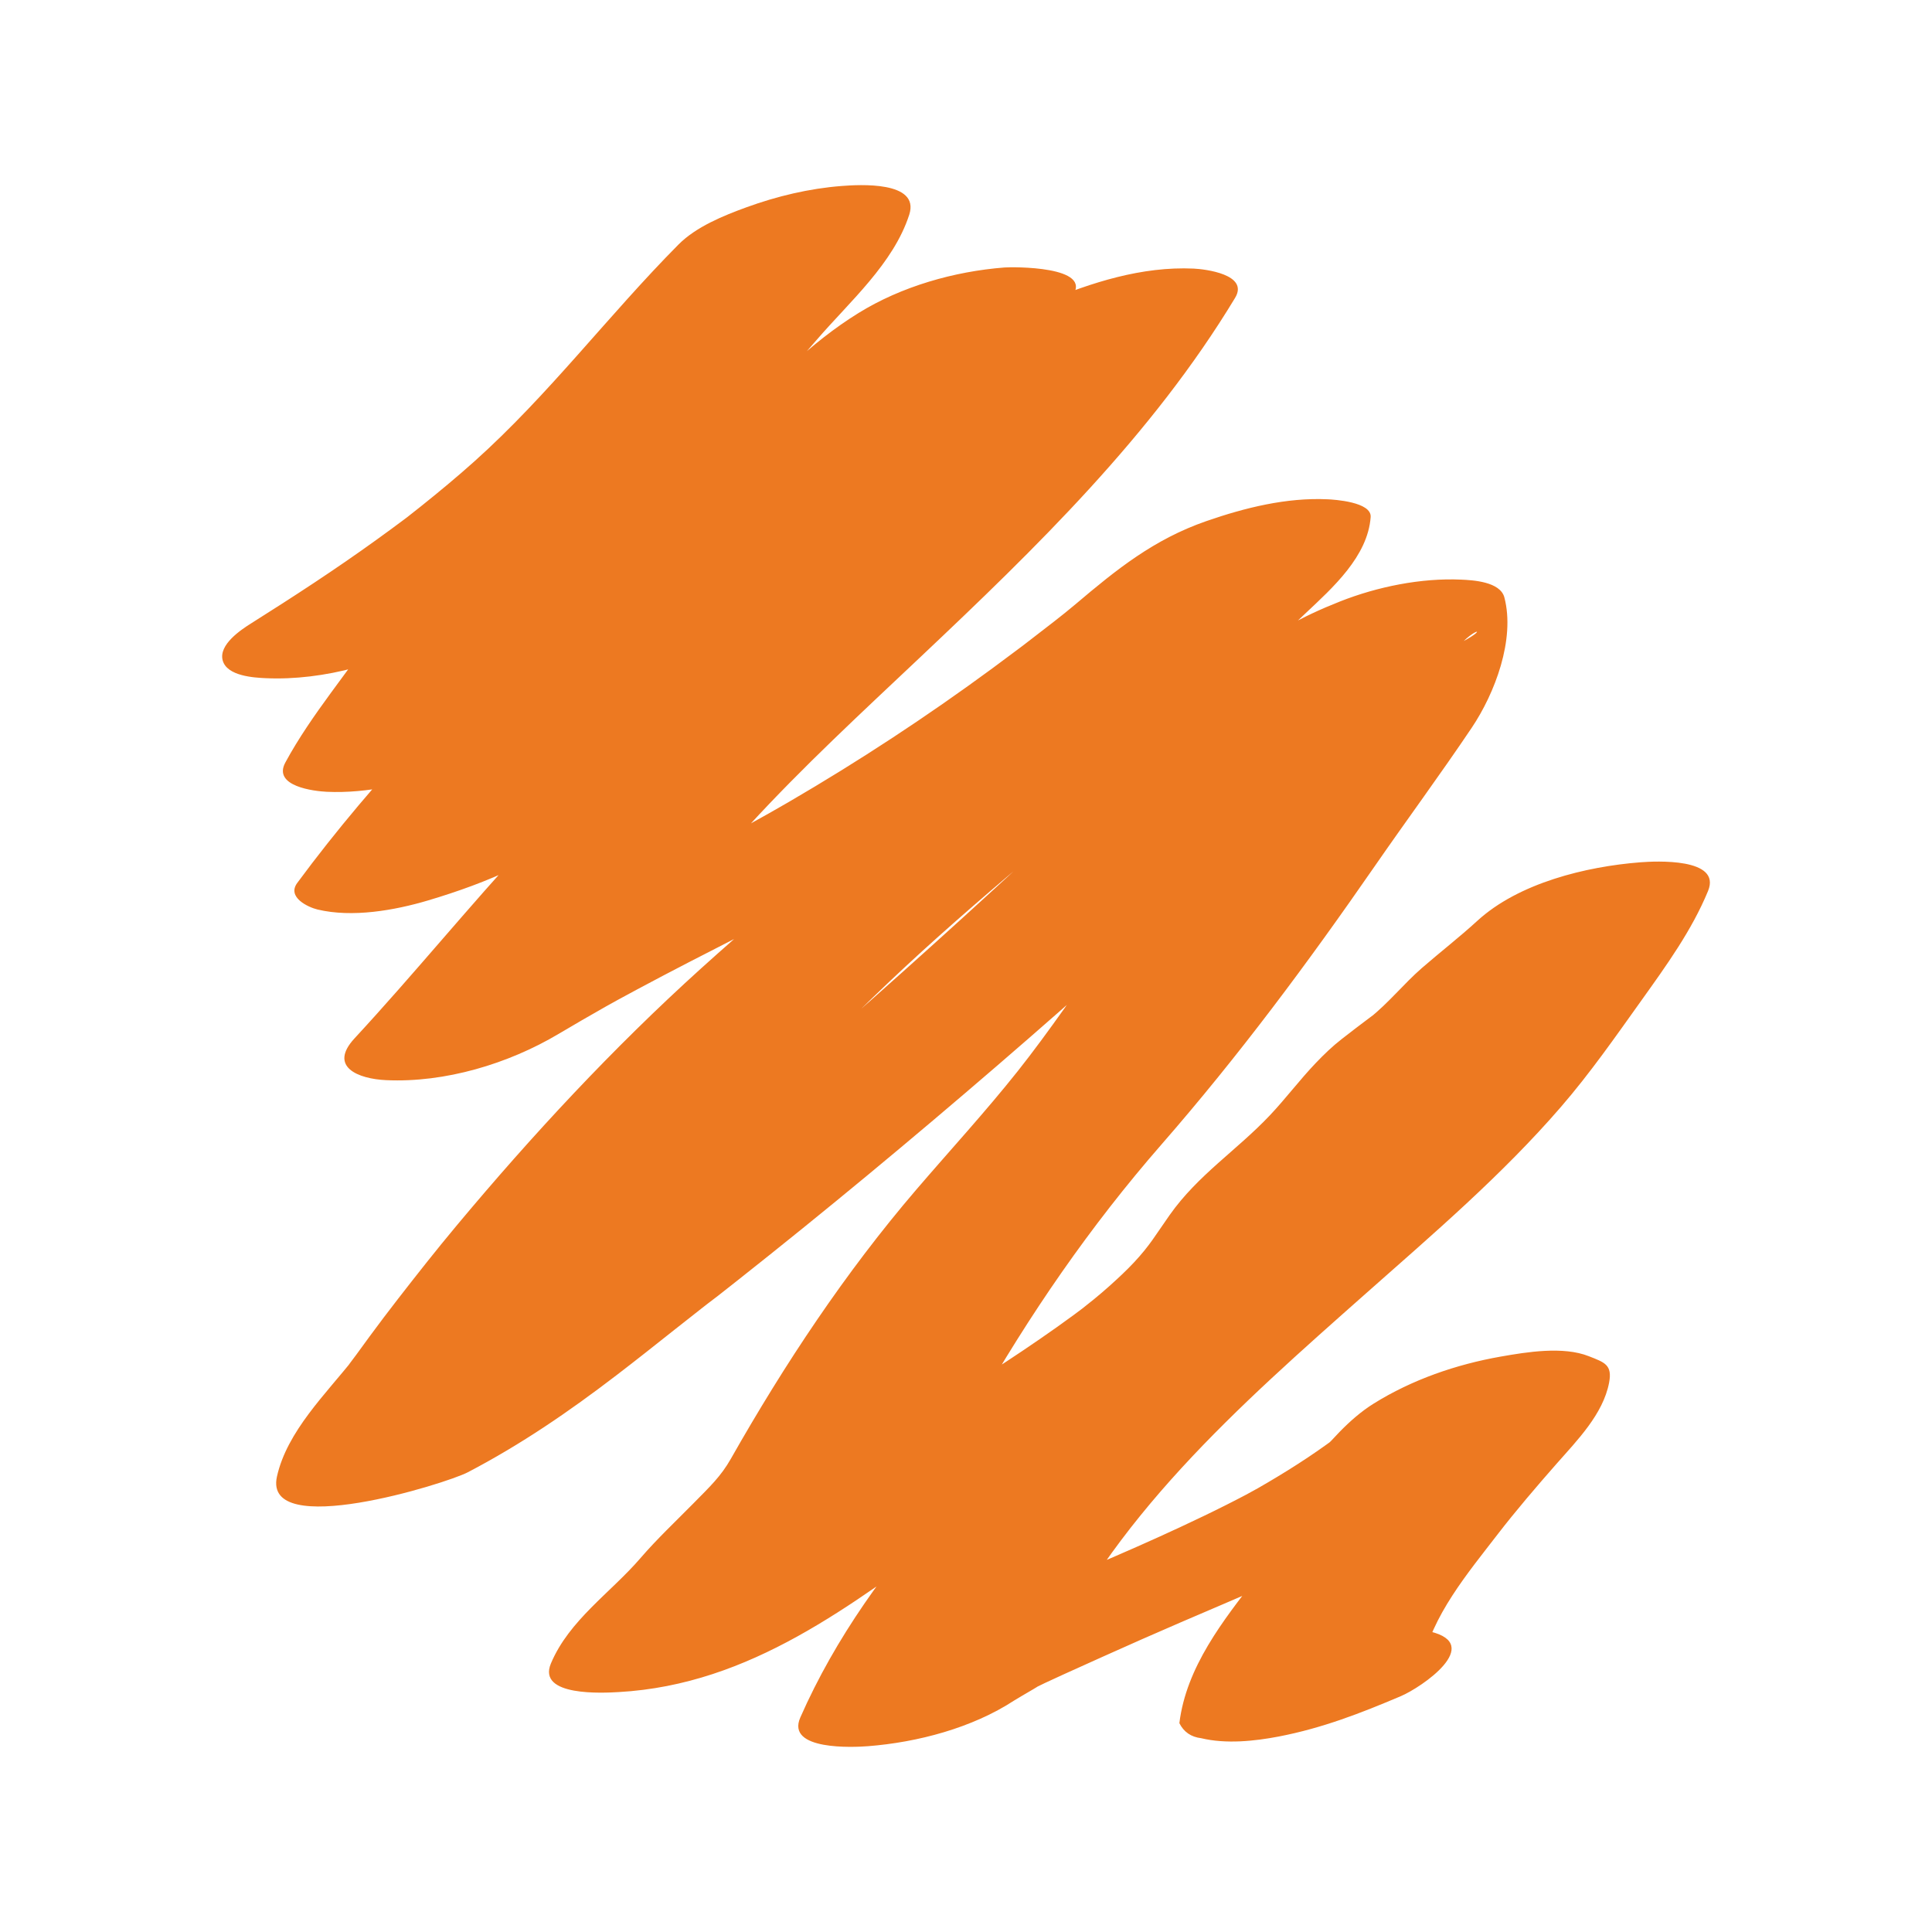
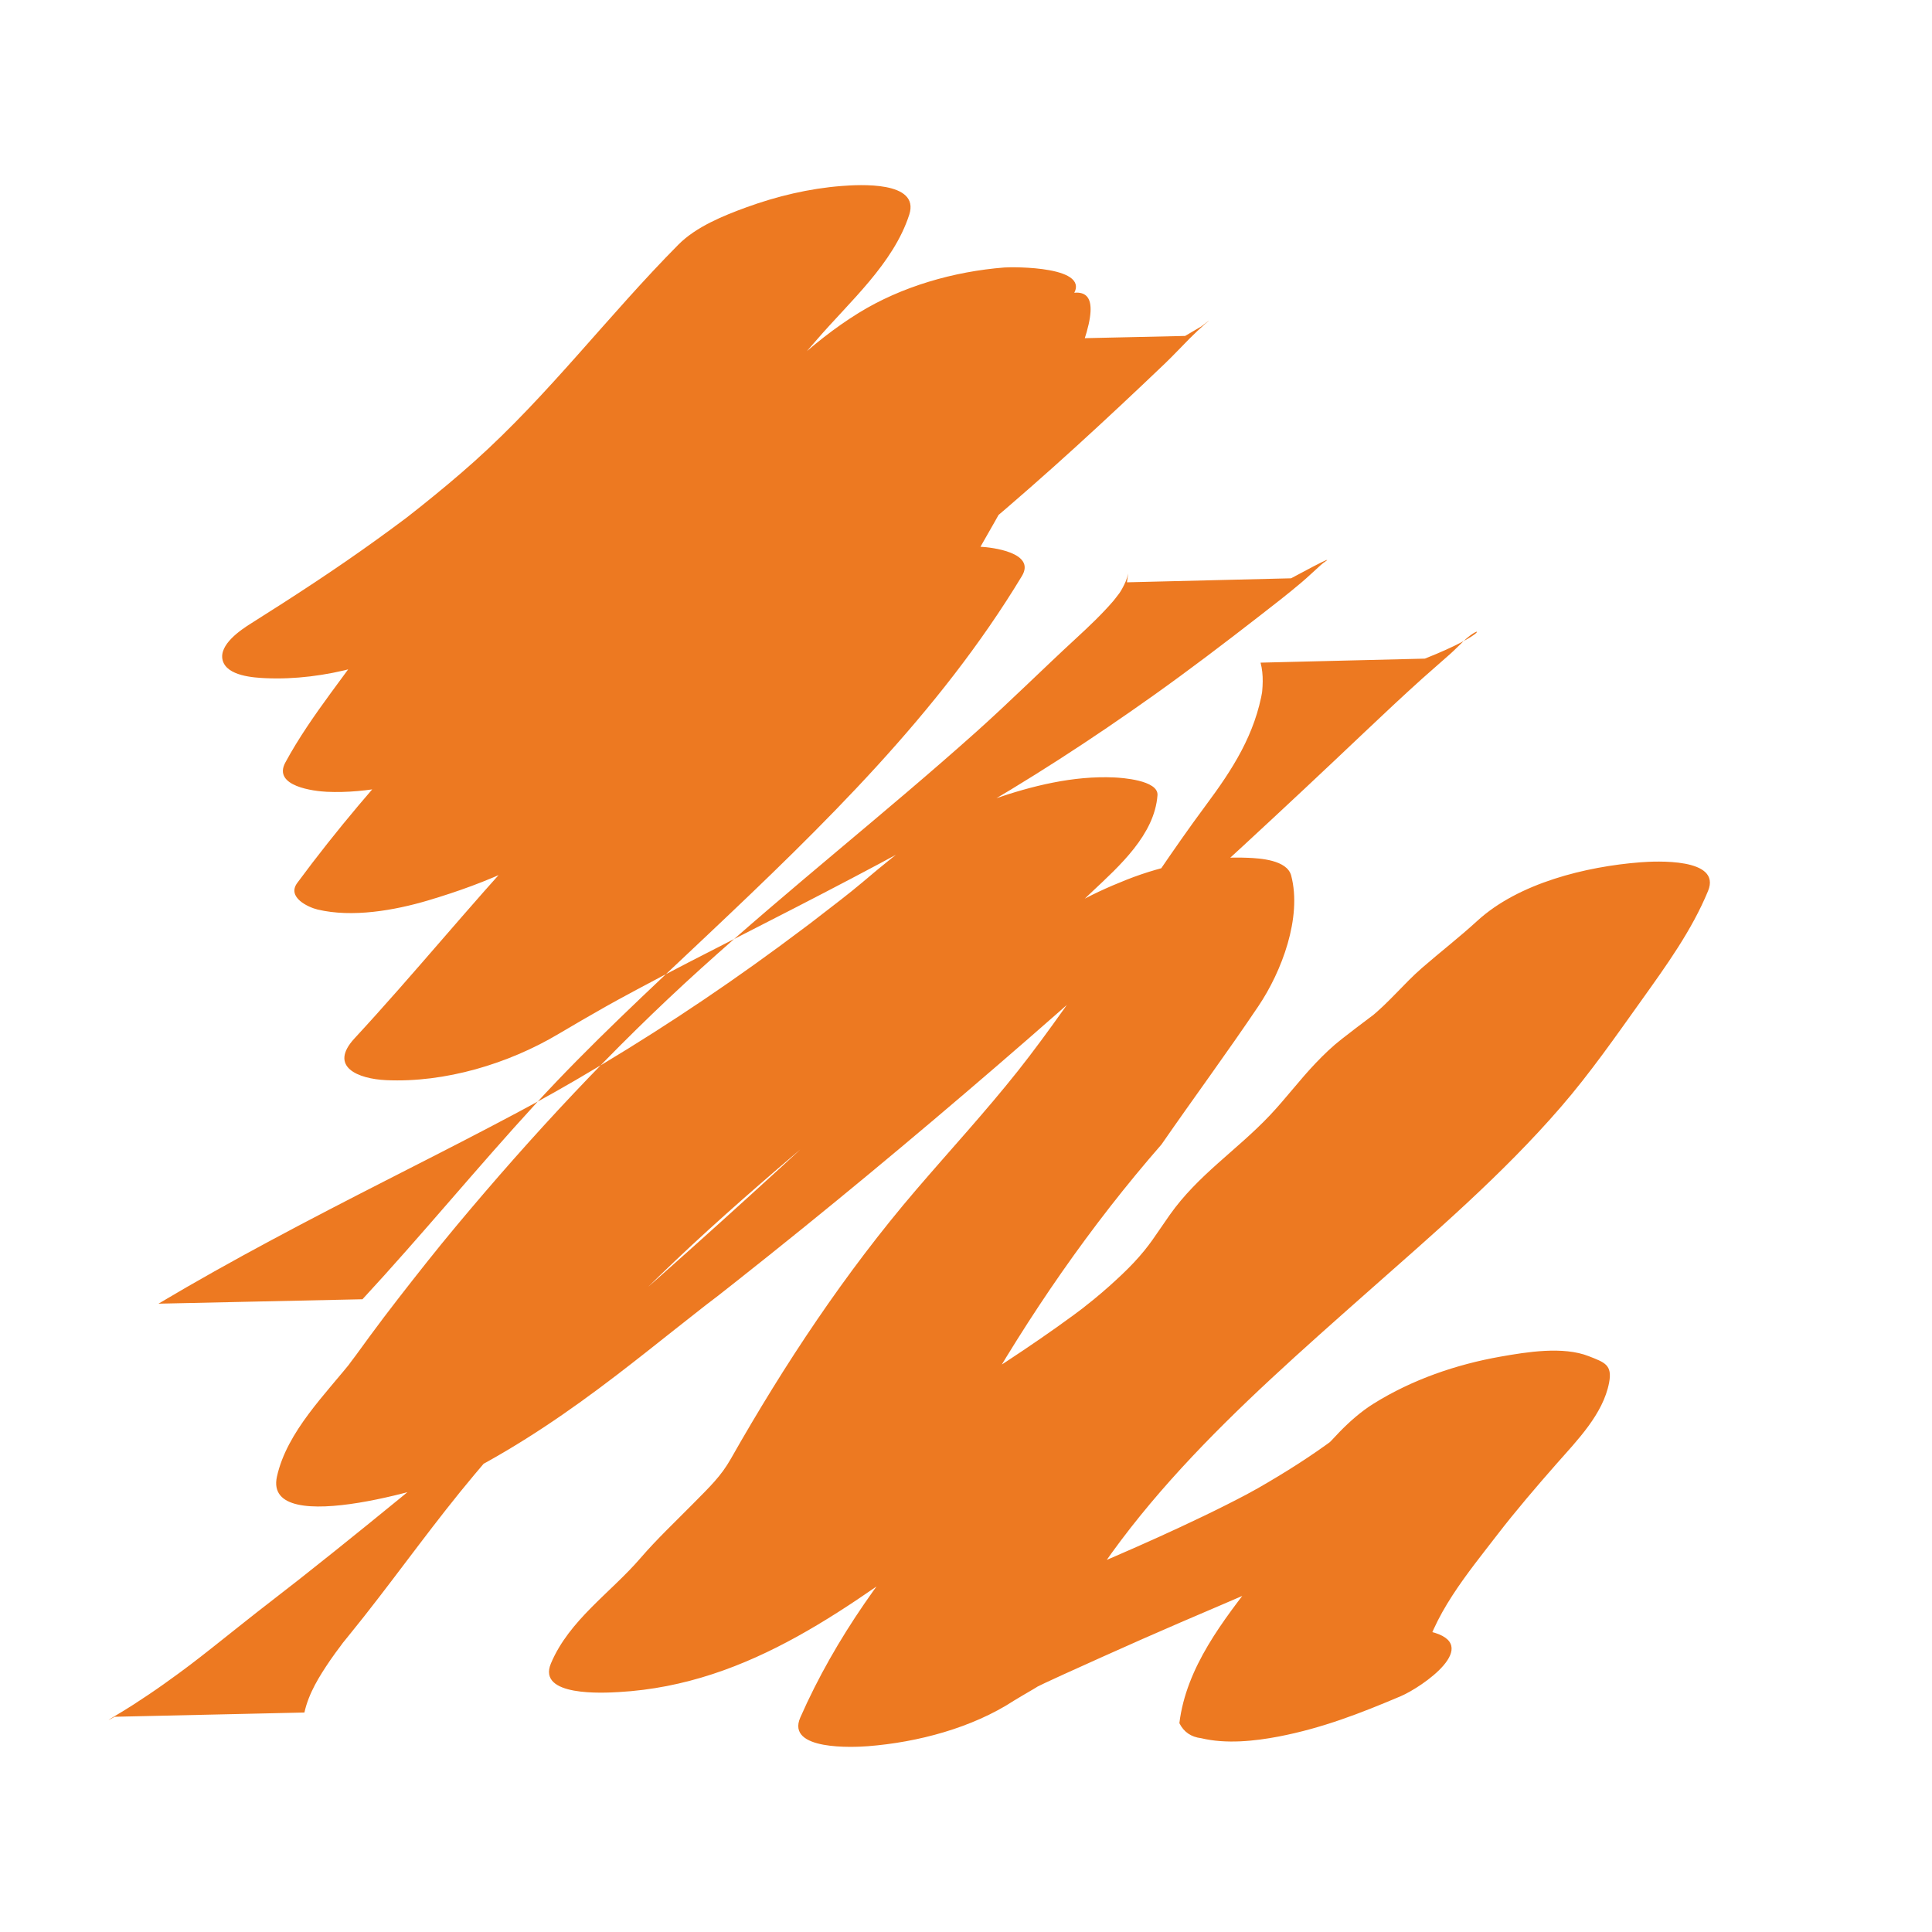
<svg xmlns="http://www.w3.org/2000/svg" version="1.1" x="0px" y="0px" width="100px" height="100px" viewBox="-11.498 -9.581 100 100" overflow="visible" enable-background="new -11.498 -9.581 100 100" xml:space="preserve">
  <defs>
</defs>
-   <path fill="#ED7921" d="M11.178,23.129c4.451-2.802,8.787-5.803,12.771-9.246c4.101-3.544,7.308-7.872,11.109-11.704  c-3.982,0.516-7.964,1.031-11.945,1.546c-0.735,2.272-2.425,3.613-4.035,5.484c-1.905,2.213-3.916,4.333-5.782,6.579  c-1.852,2.229-3.555,4.544-5.143,6.968c-1.575,2.404-3.512,4.6-4.882,7.131c-0.67,1.238,1.505,1.485,2.145,1.515  c2.125,0.097,4.287-0.429,6.276-1.129c1.997-0.703,4.012-1.617,5.705-2.907c-0.669,0.51,2.032-1.426,0.883-0.683  c0.343-0.222,0.684-0.446,1.025-0.67c0.685-0.45,1.364-0.905,2.043-1.364c2.919-1.972,5.757-4.054,8.55-6.2  c2.443-1.876,4.903-3.792,7.047-6.009c0.966-1,1.897-2.031,2.874-3.021c0.489-0.495,0.996-0.971,1.518-1.432  c0.255-0.226,0.521-0.438,0.787-0.651c-0.854,0.682,0.303-0.16,0.484-0.273c-3.689,0.292-7.378,0.584-11.067,0.876  c-0.507,0.697-1.857,1.897-2.765,2.783c-1.176,1.147-2.377,2.267-3.583,3.382c-2.514,2.323-5.065,4.606-7.542,6.97  c-4.938,4.711-9.702,9.543-13.764,15.047c-0.548,0.743,0.57,1.259,1.049,1.374c1.798,0.43,3.981,0.047,5.714-0.467  c3.129-0.93,5.938-2.151,8.504-4.18c0.185-0.151,0.365-0.31,0.539-0.474c-0.385,0.267-0.363,0.257,0.068-0.03  c0.453-0.295,0.905-0.595,1.356-0.894c0.902-0.599,1.797-1.208,2.689-1.821c3.648-2.508,7.2-5.156,10.684-7.888  c3.342-2.621,6.585-5.361,9.724-8.221c1.55-1.412,3.078-2.845,4.594-4.294c0.44-0.422,0.854-0.87,1.285-1.302  c0.25-0.251,0.511-0.493,0.774-0.729c0.357-0.299,0.254-0.226-0.312,0.22c0.459-0.295,0.223-0.165-0.711,0.392  c-3.292,0.074-6.583,0.147-9.875,0.221c-4.018,6.655-9.769,12.097-15.551,17.558c-2.922,2.76-5.867,5.504-8.597,8.458  c-3.061,3.31-5.907,6.811-8.969,10.121c-1.364,1.475,0.191,2.098,1.637,2.163c3.044,0.14,6.323-0.845,8.922-2.392  c0.808-0.479,1.622-0.951,2.44-1.414c0.199-0.111,1.399-0.775,0.215-0.126c0.47-0.258,0.943-0.512,1.416-0.765  c1.771-0.95,3.56-1.865,5.35-2.778c3.856-1.969,7.706-3.945,11.472-6.084c3.409-1.937,6.704-4.079,9.897-6.351  c1.858-1.322,3.674-2.704,5.475-4.103c0.729-0.567,1.465-1.133,2.169-1.73c0.349-0.294,0.677-0.612,1.017-0.916  c0.375-0.311,0.354-0.306-0.062,0.016c0.834-0.534,0.344-0.312-1.472,0.667c-2.835,0.069-5.669,0.139-8.504,0.208  c-0.004,0.045-0.007,0.091-0.011,0.136c0.027-0.198,0.056-0.396,0.083-0.593c-0.06,0.288-0.175,0.536-0.315,0.792  c-0.104,0.188-0.231,0.362-0.356,0.536c0.487-0.682,0.01-0.029-0.096,0.093c-0.593,0.687-1.255,1.314-1.921,1.928  c-1.751,1.613-3.437,3.293-5.212,4.88c-4.664,4.167-9.585,8.035-14.225,12.229c-4.533,4.098-8.729,8.614-12.643,13.304  c-1.034,1.237-2.032,2.505-3.021,3.778c-0.495,0.636-0.979,1.279-1.458,1.928c-0.241,0.324-0.478,0.65-0.714,0.979  c-0.03,0.041-0.742,0.979-0.12,0.188c-1.434,1.819-3.461,3.77-3.979,6.11c-0.732,3.31,8.743,0.371,9.875-0.222  c2.756-1.438,5.247-3.147,7.711-5.034c1.008-0.771,2.002-1.561,2.997-2.35c0.474-0.376,0.948-0.75,1.424-1.121  c0.093-0.072,0.185-0.145,0.278-0.216c-0.624,0.475-0.441,0.336,0.547-0.418c0.328-0.259,0.656-0.517,0.984-0.775  c4.579-3.616,9.067-7.346,13.486-11.154c4.311-3.715,8.545-7.516,12.727-11.374c2.111-1.948,4.207-3.914,6.291-5.892  c0.978-0.927,1.959-1.847,2.959-2.748c0.477-0.429,0.966-0.842,1.441-1.269c0.235-0.21,0.456-0.437,0.684-0.656  c1.012-0.974,1.389-0.443-1.988,0.891c-2.835,0.069-5.669,0.139-8.504,0.208c0.169,0.646,0.117,1.292,0.031,1.948  c0.027-0.198,0.056-0.396,0.082-0.593c-0.39,2.356-1.553,4.157-2.959,6.046c-1.705,2.295-3.265,4.706-4.899,7.052  c-1.547,2.219-3.238,4.691-4.815,6.68c-1.68,2.116-3.512,4.105-5.269,6.155c-3.663,4.275-6.812,9.025-9.587,13.918  c-0.517,0.912-1.081,1.439-1.957,2.328c-0.918,0.932-1.87,1.825-2.724,2.817c-1.541,1.79-3.688,3.206-4.633,5.448  c-0.733,1.737,2.753,1.526,3.506,1.484c6.847-0.385,12.034-4.518,17.336-8.32c4.998-3.586,10.252-6.774,15.273-10.32  c2.312-1.633,4.604-3.355,6.42-5.545c0.79-0.95,1.758-2.531,2.288-3.123c0.829-0.927,1.849-1.68,2.791-2.482  c1.009-0.857,1.847-1.858,2.699-2.866c0.389-0.458,0.794-0.897,1.221-1.322c0.261-0.258,0.546-0.487,0.83-0.72  c-0.76,0.617,0.194-0.14,0.295-0.216c1.323-0.988,2.384-2.09,3.577-3.211c1.007-0.946,2.129-1.76,3.146-2.693  c-3.981,0.515-7.963,1.031-11.944,1.546c-0.8,1.939-2.026,3.667-3.235,5.369c-1.31,1.842-2.429,3.456-3.865,5.09  c-3.072,3.492-6.67,6.481-10.14,9.562c-6.645,5.9-13.642,12.284-17.29,20.566c-0.758,1.722,2.776,1.543,3.506,1.486  c2.565-0.201,5.386-0.943,7.561-2.363c0.299-0.193,2.08-1.198,0.668-0.443c0.611-0.327,1.243-0.615,1.874-0.902  c1.361-0.619,2.728-1.23,4.096-1.837c2.625-1.161,5.281-2.252,7.9-3.425c2.93-1.311,5.789-2.766,8.55-4.4  c1.169-0.693,2.296-1.451,3.389-2.26c0.581-0.43,1.15-0.839,1.644-1.363c0.16-0.172,0.322-0.338,0.49-0.502  c0.061-0.057,0.121-0.111,0.18-0.168c-0.76,0.615-1.617,1.069-2.571,1.361c-1.64,0.367-3.276,0.734-4.916,1.102  c-0.638-0.016-1.272-0.029-1.91-0.045c-0.35-0.457-0.7-0.916-1.05-1.373c-0.125,0.65-0.4,1.188-0.762,1.739  c-0.565,0.866,0.344-0.388-0.285,0.384c-0.295,0.36-0.602,0.709-0.908,1.06c-1.33,1.51-2.585,3.081-3.818,4.67  c-1.75,2.253-3.662,4.667-4.018,7.573c0.229,0.457,0.606,0.717,1.132,0.779c1.276,0.307,2.75,0.155,4.019-0.089  c2.254-0.436,4.213-1.198,6.304-2.084c1.095-0.464,4.315-2.681,1.528-3.348c-2.885-0.69-6.211,0.487-8.824,1.595  c-0.395,0.167-1.471,0.557,0.273-0.089c1.118-0.3,2.236-0.599,3.354-0.897c-0.106,0.021-0.212,0.041-0.317,0.062  c1.717,0.229,3.434,0.46,5.148,0.69c0.011-0.082,0.021-0.166,0.029-0.248c-0.026,0.197-0.055,0.396-0.082,0.594  c0.481-2.508,2.385-4.758,3.904-6.733c0.918-1.192,2.023-2.485,3.068-3.673c1.059-1.202,2.395-2.555,2.706-4.18  c0.179-0.932-0.234-1.051-1.05-1.373c-1.33-0.526-3.211-0.217-4.563,0.021c-2.303,0.406-4.584,1.192-6.575,2.434  c-0.648,0.404-1.238,0.925-1.771,1.473c-0.142,0.146-0.279,0.299-0.421,0.446c-0.262,0.247-0.135,0.161,0.381-0.259  c-0.197,0.146-0.396,0.291-0.596,0.436c-1.305,0.941-2.684,1.779-4.084,2.568c1.24-0.699,0.11-0.066-0.125,0.058  c-0.332,0.177-0.666,0.345-1,0.515c-0.785,0.397-1.578,0.774-2.374,1.146c-2.945,1.376-5.959,2.602-8.938,3.902  c-3.181,1.392-6.443,2.742-9.361,4.644c3.689-0.292,7.378-0.584,11.067-0.876c3.552-8.064,10.245-13.93,16.843-19.773  c3.479-3.08,7.019-6.104,10.066-9.627c1.519-1.755,2.837-3.651,4.185-5.537c1.278-1.79,2.594-3.605,3.438-5.65  c0.713-1.731-2.736-1.545-3.506-1.485c-2.81,0.219-6.301,1.07-8.439,3.032c-0.927,0.849-1.921,1.618-2.869,2.442  c-0.939,0.818-1.707,1.792-2.686,2.57c0.391-0.301,0.39-0.304-0.004-0.009c-0.49,0.366-0.978,0.741-1.461,1.117  c-0.48,0.373-0.916,0.794-1.334,1.232c-0.832,0.869-1.553,1.837-2.379,2.711c-1.713,1.812-3.726,3.087-5.189,5.163  c-0.75,1.062-1.011,1.559-1.856,2.463c-0.398,0.425-0.827,0.82-1.261,1.211c-0.26,0.234-0.529,0.459-0.8,0.684  c-0.113,0.094-1.042,0.821-0.23,0.202c-4.456,3.399-9.417,6.09-13.953,9.379c-2.172,1.576-4.352,3.144-6.546,4.688  c-0.716,0.504-1.413,1.033-2.135,1.528c-0.408,0.28-0.828,0.542-1.253,0.793c1.366-0.807,0.528-0.295,0.189-0.137  c1.479-0.688,3.132-1.188,4.768-1.281c1.168,0.495,2.337,0.99,3.506,1.485c0.068-0.18,0.149-0.354,0.242-0.521  c0.017-0.033,0.564-0.82,0.201-0.365c0.347-0.434,0.749-0.825,1.143-1.217c0.851-0.843,1.688-1.672,2.487-2.563  c1.842-2.056,4.024-3.779,5.407-6.218c2.819-4.971,5.987-9.566,9.667-13.783c3.999-4.583,7.575-9.398,11.034-14.398  c1.658-2.396,3.396-4.75,5.021-7.166c1.201-1.784,2.263-4.581,1.694-6.752c-0.215-0.817-1.631-0.894-2.229-0.921  c-2.08-0.095-4.349,0.368-6.275,1.129c-1.977,0.781-3.754,1.713-5.289,3.193c-1,0.962-2.068,1.851-3.088,2.792  c-2.093,1.931-4.143,3.91-6.226,5.852c-4.264,3.974-8.591,7.879-12.985,11.709c-4.397,3.831-8.873,7.573-13.426,11.22  c-0.543,0.435-1.088,0.867-1.634,1.299c-0.218,0.173-0.437,0.345-0.656,0.517c0.874-0.688-0.584,0.453-0.875,0.677  c-1.07,0.822-2.12,1.672-3.18,2.508c-0.201,0.158-0.402,0.314-0.603,0.473c-0.073,0.057-1.085,0.831-0.346,0.271  c-0.512,0.388-1.031,0.766-1.554,1.138c-0.515,0.366-1.041,0.717-1.571,1.06c-0.311,0.201-0.629,0.393-0.946,0.582  c-1.089,0.652,1.036-0.535-0.068,0.041c3.292-0.074,6.583-0.146,9.875-0.221c0.221-1.001,0.768-1.872,1.338-2.71  c0.175-0.257,0.362-0.507,0.549-0.755c0.604-0.812-0.371,0.457,0.238-0.307c0.326-0.408,0.657-0.812,0.981-1.223  c1.939-2.462,3.676-4.915,5.686-7.309c4.017-4.781,8.36-9.325,13.018-13.488c4.662-4.167,9.584-8.035,14.224-12.228  c1.615-1.458,3.162-2.986,4.748-4.476c1.41-1.326,3.222-2.946,3.373-4.982c0.058-0.787-1.9-0.906-2.229-0.921  c-2.131-0.098-4.279,0.437-6.275,1.129c-2.711,0.94-4.64,2.496-6.772,4.302c-0.729,0.616-1.496,1.191-2.25,1.776  c-0.216,0.167-0.432,0.334-0.648,0.5c0.335-0.256,0.301-0.23-0.103,0.073c-0.436,0.329-0.876,0.654-1.314,0.978  c-3.384,2.489-6.902,4.798-10.532,6.912c-0.346,0.202-0.694,0.399-1.042,0.597c-0.226,0.128-1.795,0.995-0.557,0.317  c-0.937,0.513-1.882,1.013-2.828,1.509c-1.777,0.932-3.566,1.838-5.353,2.75c-3.986,2.034-7.958,4.104-11.806,6.394  c3.52-0.075,7.04-0.151,10.56-0.229c3.062-3.31,5.92-6.798,8.969-10.121c2.8-3.051,5.853-5.866,8.862-8.708  c5.997-5.663,12.007-11.494,16.301-18.605c0.735-1.218-1.566-1.488-2.145-1.515C47.6,4.2,44.991,5.041,42.553,6.058  c-1.714,0.715-3.131,1.973-4.406,3.292c-1.22,1.262-2.523,2.447-3.81,3.641c-3.034,2.818-6.154,5.531-9.375,8.135  c-0.736,0.596-1.479,1.183-2.225,1.768c-0.426,0.333-0.854,0.665-1.283,0.995c-0.399,0.306-0.429,0.329-0.09,0.069  c-0.215,0.164-0.431,0.327-0.647,0.489c-1.621,1.222-3.265,2.413-4.922,3.583c-1.659,1.171-3.339,2.311-5.032,3.43  c-0.971,0.642-1.906,1.273-2.771,2.059c-0.378,0.313-0.361,0.308,0.052-0.017c-0.187,0.131-0.377,0.255-0.573,0.373  c0.704-0.373,0.802-0.435,0.292-0.187c0.583-0.283,1.188-0.503,1.817-0.663c2.254,0.302,4.509,0.604,6.764,0.906  c3.754-5.086,8.427-9.627,13.044-14.032c2.478-2.363,5.033-4.643,7.548-6.966c2.439-2.254,5.103-4.487,7.062-7.184  c1.142-1.57-3.109-1.517-3.506-1.485c-2.605,0.203-5.331,0.98-7.562,2.362c-2.481,1.537-4.497,3.608-6.477,5.723  c-1.968,2.102-4.116,3.938-6.366,5.734c-0.537,0.428-1.079,0.849-1.622,1.269c-1.072,0.828,0.648-0.488-0.433,0.328  c-0.329,0.248-0.66,0.493-0.991,0.738c-1.322,0.979-2.664,1.931-4.016,2.868c-1.347,0.933-2.71,1.842-4.081,2.738  c-0.543,0.347-1.078,0.677-1.566,1.108c-0.883,0.781,0.722-0.466-0.231,0.208c-0.263,0.186-1.311,0.713-0.014,0.047  c-1.135,0.583,1.371-0.502,0.169-0.079c2.807,0.128,5.614,0.257,8.421,0.385c1.312-2.422,3.165-4.504,4.668-6.806  c1.555-2.379,3.054-4.47,4.852-6.607c1.793-2.133,3.713-4.157,5.53-6.269c1.699-1.974,3.971-3.945,4.791-6.479  c0.568-1.757-2.607-1.556-3.506-1.486c-1.673,0.13-3.341,0.528-4.916,1.101c-1.192,0.434-2.607,1.007-3.524,1.931  c-3.63,3.66-6.713,7.778-10.566,11.226c-0.898,0.804-1.827,1.574-2.768,2.327c-0.189,0.15-0.378,0.299-0.568,0.448  c-0.952,0.747,0.693-0.518-0.273,0.211c-0.484,0.365-0.975,0.721-1.466,1.076c-2.106,1.52-4.285,2.938-6.482,4.322  c-0.509,0.32-1.687,1.098-1.468,1.912c0.219,0.817,1.625,0.894,2.228,0.922C5.248,25.658,8.647,24.723,11.178,23.129L11.178,23.129z  " />
+   <path fill="#ED7921" d="M11.178,23.129c4.451-2.802,8.787-5.803,12.771-9.246c4.101-3.544,7.308-7.872,11.109-11.704  c-3.982,0.516-7.964,1.031-11.945,1.546c-0.735,2.272-2.425,3.613-4.035,5.484c-1.905,2.213-3.916,4.333-5.782,6.579  c-1.852,2.229-3.555,4.544-5.143,6.968c-1.575,2.404-3.512,4.6-4.882,7.131c-0.67,1.238,1.505,1.485,2.145,1.515  c2.125,0.097,4.287-0.429,6.276-1.129c1.997-0.703,4.012-1.617,5.705-2.907c-0.669,0.51,2.032-1.426,0.883-0.683  c0.343-0.222,0.684-0.446,1.025-0.67c0.685-0.45,1.364-0.905,2.043-1.364c2.919-1.972,5.757-4.054,8.55-6.2  c2.443-1.876,4.903-3.792,7.047-6.009c0.966-1,1.897-2.031,2.874-3.021c0.489-0.495,0.996-0.971,1.518-1.432  c0.255-0.226,0.521-0.438,0.787-0.651c-0.854,0.682,0.303-0.16,0.484-0.273c-3.689,0.292-7.378,0.584-11.067,0.876  c-0.507,0.697-1.857,1.897-2.765,2.783c-1.176,1.147-2.377,2.267-3.583,3.382c-2.514,2.323-5.065,4.606-7.542,6.97  c-4.938,4.711-9.702,9.543-13.764,15.047c-0.548,0.743,0.57,1.259,1.049,1.374c1.798,0.43,3.981,0.047,5.714-0.467  c3.129-0.93,5.938-2.151,8.504-4.18c0.185-0.151,0.365-0.31,0.539-0.474c-0.385,0.267-0.363,0.257,0.068-0.03  c0.453-0.295,0.905-0.595,1.356-0.894c0.902-0.599,1.797-1.208,2.689-1.821c3.648-2.508,7.2-5.156,10.684-7.888  c3.342-2.621,6.585-5.361,9.724-8.221c1.55-1.412,3.078-2.845,4.594-4.294c0.44-0.422,0.854-0.87,1.285-1.302  c0.25-0.251,0.511-0.493,0.774-0.729c0.357-0.299,0.254-0.226-0.312,0.22c0.459-0.295,0.223-0.165-0.711,0.392  c-3.292,0.074-6.583,0.147-9.875,0.221c-4.018,6.655-9.769,12.097-15.551,17.558c-2.922,2.76-5.867,5.504-8.597,8.458  c-3.061,3.31-5.907,6.811-8.969,10.121c-1.364,1.475,0.191,2.098,1.637,2.163c3.044,0.14,6.323-0.845,8.922-2.392  c0.808-0.479,1.622-0.951,2.44-1.414c0.199-0.111,1.399-0.775,0.215-0.126c0.47-0.258,0.943-0.512,1.416-0.765  c1.771-0.95,3.56-1.865,5.35-2.778c3.856-1.969,7.706-3.945,11.472-6.084c3.409-1.937,6.704-4.079,9.897-6.351  c1.858-1.322,3.674-2.704,5.475-4.103c0.729-0.567,1.465-1.133,2.169-1.73c0.349-0.294,0.677-0.612,1.017-0.916  c0.375-0.311,0.354-0.306-0.062,0.016c0.834-0.534,0.344-0.312-1.472,0.667c-2.835,0.069-5.669,0.139-8.504,0.208  c-0.004,0.045-0.007,0.091-0.011,0.136c0.027-0.198,0.056-0.396,0.083-0.593c-0.06,0.288-0.175,0.536-0.315,0.792  c-0.104,0.188-0.231,0.362-0.356,0.536c0.487-0.682,0.01-0.029-0.096,0.093c-0.593,0.687-1.255,1.314-1.921,1.928  c-1.751,1.613-3.437,3.293-5.212,4.88c-4.664,4.167-9.585,8.035-14.225,12.229c-4.533,4.098-8.729,8.614-12.643,13.304  c-1.034,1.237-2.032,2.505-3.021,3.778c-0.495,0.636-0.979,1.279-1.458,1.928c-0.241,0.324-0.478,0.65-0.714,0.979  c-0.03,0.041-0.742,0.979-0.12,0.188c-1.434,1.819-3.461,3.77-3.979,6.11c-0.732,3.31,8.743,0.371,9.875-0.222  c2.756-1.438,5.247-3.147,7.711-5.034c1.008-0.771,2.002-1.561,2.997-2.35c0.474-0.376,0.948-0.75,1.424-1.121  c0.093-0.072,0.185-0.145,0.278-0.216c-0.624,0.475-0.441,0.336,0.547-0.418c0.328-0.259,0.656-0.517,0.984-0.775  c4.579-3.616,9.067-7.346,13.486-11.154c4.311-3.715,8.545-7.516,12.727-11.374c2.111-1.948,4.207-3.914,6.291-5.892  c0.978-0.927,1.959-1.847,2.959-2.748c0.477-0.429,0.966-0.842,1.441-1.269c0.235-0.21,0.456-0.437,0.684-0.656  c1.012-0.974,1.389-0.443-1.988,0.891c-2.835,0.069-5.669,0.139-8.504,0.208c0.169,0.646,0.117,1.292,0.031,1.948  c0.027-0.198,0.056-0.396,0.082-0.593c-0.39,2.356-1.553,4.157-2.959,6.046c-1.705,2.295-3.265,4.706-4.899,7.052  c-1.547,2.219-3.238,4.691-4.815,6.68c-1.68,2.116-3.512,4.105-5.269,6.155c-3.663,4.275-6.812,9.025-9.587,13.918  c-0.517,0.912-1.081,1.439-1.957,2.328c-0.918,0.932-1.87,1.825-2.724,2.817c-1.541,1.79-3.688,3.206-4.633,5.448  c-0.733,1.737,2.753,1.526,3.506,1.484c6.847-0.385,12.034-4.518,17.336-8.32c4.998-3.586,10.252-6.774,15.273-10.32  c2.312-1.633,4.604-3.355,6.42-5.545c0.79-0.95,1.758-2.531,2.288-3.123c0.829-0.927,1.849-1.68,2.791-2.482  c1.009-0.857,1.847-1.858,2.699-2.866c0.389-0.458,0.794-0.897,1.221-1.322c0.261-0.258,0.546-0.487,0.83-0.72  c-0.76,0.617,0.194-0.14,0.295-0.216c1.323-0.988,2.384-2.09,3.577-3.211c1.007-0.946,2.129-1.76,3.146-2.693  c-3.981,0.515-7.963,1.031-11.944,1.546c-0.8,1.939-2.026,3.667-3.235,5.369c-1.31,1.842-2.429,3.456-3.865,5.09  c-3.072,3.492-6.67,6.481-10.14,9.562c-6.645,5.9-13.642,12.284-17.29,20.566c-0.758,1.722,2.776,1.543,3.506,1.486  c2.565-0.201,5.386-0.943,7.561-2.363c0.299-0.193,2.08-1.198,0.668-0.443c0.611-0.327,1.243-0.615,1.874-0.902  c1.361-0.619,2.728-1.23,4.096-1.837c2.625-1.161,5.281-2.252,7.9-3.425c2.93-1.311,5.789-2.766,8.55-4.4  c1.169-0.693,2.296-1.451,3.389-2.26c0.581-0.43,1.15-0.839,1.644-1.363c0.16-0.172,0.322-0.338,0.49-0.502  c0.061-0.057,0.121-0.111,0.18-0.168c-0.76,0.615-1.617,1.069-2.571,1.361c-1.64,0.367-3.276,0.734-4.916,1.102  c-0.638-0.016-1.272-0.029-1.91-0.045c-0.35-0.457-0.7-0.916-1.05-1.373c-0.125,0.65-0.4,1.188-0.762,1.739  c-0.565,0.866,0.344-0.388-0.285,0.384c-0.295,0.36-0.602,0.709-0.908,1.06c-1.33,1.51-2.585,3.081-3.818,4.67  c-1.75,2.253-3.662,4.667-4.018,7.573c0.229,0.457,0.606,0.717,1.132,0.779c1.276,0.307,2.75,0.155,4.019-0.089  c2.254-0.436,4.213-1.198,6.304-2.084c1.095-0.464,4.315-2.681,1.528-3.348c-2.885-0.69-6.211,0.487-8.824,1.595  c-0.395,0.167-1.471,0.557,0.273-0.089c1.118-0.3,2.236-0.599,3.354-0.897c-0.106,0.021-0.212,0.041-0.317,0.062  c1.717,0.229,3.434,0.46,5.148,0.69c0.011-0.082,0.021-0.166,0.029-0.248c-0.026,0.197-0.055,0.396-0.082,0.594  c0.481-2.508,2.385-4.758,3.904-6.733c0.918-1.192,2.023-2.485,3.068-3.673c1.059-1.202,2.395-2.555,2.706-4.18  c0.179-0.932-0.234-1.051-1.05-1.373c-1.33-0.526-3.211-0.217-4.563,0.021c-2.303,0.406-4.584,1.192-6.575,2.434  c-0.648,0.404-1.238,0.925-1.771,1.473c-0.142,0.146-0.279,0.299-0.421,0.446c-0.262,0.247-0.135,0.161,0.381-0.259  c-0.197,0.146-0.396,0.291-0.596,0.436c-1.305,0.941-2.684,1.779-4.084,2.568c1.24-0.699,0.11-0.066-0.125,0.058  c-0.332,0.177-0.666,0.345-1,0.515c-0.785,0.397-1.578,0.774-2.374,1.146c-2.945,1.376-5.959,2.602-8.938,3.902  c-3.181,1.392-6.443,2.742-9.361,4.644c3.689-0.292,7.378-0.584,11.067-0.876c3.552-8.064,10.245-13.93,16.843-19.773  c3.479-3.08,7.019-6.104,10.066-9.627c1.519-1.755,2.837-3.651,4.185-5.537c1.278-1.79,2.594-3.605,3.438-5.65  c0.713-1.731-2.736-1.545-3.506-1.485c-2.81,0.219-6.301,1.07-8.439,3.032c-0.927,0.849-1.921,1.618-2.869,2.442  c-0.939,0.818-1.707,1.792-2.686,2.57c0.391-0.301,0.39-0.304-0.004-0.009c-0.49,0.366-0.978,0.741-1.461,1.117  c-0.48,0.373-0.916,0.794-1.334,1.232c-0.832,0.869-1.553,1.837-2.379,2.711c-1.713,1.812-3.726,3.087-5.189,5.163  c-0.75,1.062-1.011,1.559-1.856,2.463c-0.398,0.425-0.827,0.82-1.261,1.211c-0.26,0.234-0.529,0.459-0.8,0.684  c-0.113,0.094-1.042,0.821-0.23,0.202c-4.456,3.399-9.417,6.09-13.953,9.379c-2.172,1.576-4.352,3.144-6.546,4.688  c-0.716,0.504-1.413,1.033-2.135,1.528c-0.408,0.28-0.828,0.542-1.253,0.793c1.366-0.807,0.528-0.295,0.189-0.137  c1.479-0.688,3.132-1.188,4.768-1.281c1.168,0.495,2.337,0.99,3.506,1.485c0.068-0.18,0.149-0.354,0.242-0.521  c0.017-0.033,0.564-0.82,0.201-0.365c0.347-0.434,0.749-0.825,1.143-1.217c0.851-0.843,1.688-1.672,2.487-2.563  c1.842-2.056,4.024-3.779,5.407-6.218c2.819-4.971,5.987-9.566,9.667-13.783c1.658-2.396,3.396-4.75,5.021-7.166c1.201-1.784,2.263-4.581,1.694-6.752c-0.215-0.817-1.631-0.894-2.229-0.921  c-2.08-0.095-4.349,0.368-6.275,1.129c-1.977,0.781-3.754,1.713-5.289,3.193c-1,0.962-2.068,1.851-3.088,2.792  c-2.093,1.931-4.143,3.91-6.226,5.852c-4.264,3.974-8.591,7.879-12.985,11.709c-4.397,3.831-8.873,7.573-13.426,11.22  c-0.543,0.435-1.088,0.867-1.634,1.299c-0.218,0.173-0.437,0.345-0.656,0.517c0.874-0.688-0.584,0.453-0.875,0.677  c-1.07,0.822-2.12,1.672-3.18,2.508c-0.201,0.158-0.402,0.314-0.603,0.473c-0.073,0.057-1.085,0.831-0.346,0.271  c-0.512,0.388-1.031,0.766-1.554,1.138c-0.515,0.366-1.041,0.717-1.571,1.06c-0.311,0.201-0.629,0.393-0.946,0.582  c-1.089,0.652,1.036-0.535-0.068,0.041c3.292-0.074,6.583-0.146,9.875-0.221c0.221-1.001,0.768-1.872,1.338-2.71  c0.175-0.257,0.362-0.507,0.549-0.755c0.604-0.812-0.371,0.457,0.238-0.307c0.326-0.408,0.657-0.812,0.981-1.223  c1.939-2.462,3.676-4.915,5.686-7.309c4.017-4.781,8.36-9.325,13.018-13.488c4.662-4.167,9.584-8.035,14.224-12.228  c1.615-1.458,3.162-2.986,4.748-4.476c1.41-1.326,3.222-2.946,3.373-4.982c0.058-0.787-1.9-0.906-2.229-0.921  c-2.131-0.098-4.279,0.437-6.275,1.129c-2.711,0.94-4.64,2.496-6.772,4.302c-0.729,0.616-1.496,1.191-2.25,1.776  c-0.216,0.167-0.432,0.334-0.648,0.5c0.335-0.256,0.301-0.23-0.103,0.073c-0.436,0.329-0.876,0.654-1.314,0.978  c-3.384,2.489-6.902,4.798-10.532,6.912c-0.346,0.202-0.694,0.399-1.042,0.597c-0.226,0.128-1.795,0.995-0.557,0.317  c-0.937,0.513-1.882,1.013-2.828,1.509c-1.777,0.932-3.566,1.838-5.353,2.75c-3.986,2.034-7.958,4.104-11.806,6.394  c3.52-0.075,7.04-0.151,10.56-0.229c3.062-3.31,5.92-6.798,8.969-10.121c2.8-3.051,5.853-5.866,8.862-8.708  c5.997-5.663,12.007-11.494,16.301-18.605c0.735-1.218-1.566-1.488-2.145-1.515C47.6,4.2,44.991,5.041,42.553,6.058  c-1.714,0.715-3.131,1.973-4.406,3.292c-1.22,1.262-2.523,2.447-3.81,3.641c-3.034,2.818-6.154,5.531-9.375,8.135  c-0.736,0.596-1.479,1.183-2.225,1.768c-0.426,0.333-0.854,0.665-1.283,0.995c-0.399,0.306-0.429,0.329-0.09,0.069  c-0.215,0.164-0.431,0.327-0.647,0.489c-1.621,1.222-3.265,2.413-4.922,3.583c-1.659,1.171-3.339,2.311-5.032,3.43  c-0.971,0.642-1.906,1.273-2.771,2.059c-0.378,0.313-0.361,0.308,0.052-0.017c-0.187,0.131-0.377,0.255-0.573,0.373  c0.704-0.373,0.802-0.435,0.292-0.187c0.583-0.283,1.188-0.503,1.817-0.663c2.254,0.302,4.509,0.604,6.764,0.906  c3.754-5.086,8.427-9.627,13.044-14.032c2.478-2.363,5.033-4.643,7.548-6.966c2.439-2.254,5.103-4.487,7.062-7.184  c1.142-1.57-3.109-1.517-3.506-1.485c-2.605,0.203-5.331,0.98-7.562,2.362c-2.481,1.537-4.497,3.608-6.477,5.723  c-1.968,2.102-4.116,3.938-6.366,5.734c-0.537,0.428-1.079,0.849-1.622,1.269c-1.072,0.828,0.648-0.488-0.433,0.328  c-0.329,0.248-0.66,0.493-0.991,0.738c-1.322,0.979-2.664,1.931-4.016,2.868c-1.347,0.933-2.71,1.842-4.081,2.738  c-0.543,0.347-1.078,0.677-1.566,1.108c-0.883,0.781,0.722-0.466-0.231,0.208c-0.263,0.186-1.311,0.713-0.014,0.047  c-1.135,0.583,1.371-0.502,0.169-0.079c2.807,0.128,5.614,0.257,8.421,0.385c1.312-2.422,3.165-4.504,4.668-6.806  c1.555-2.379,3.054-4.47,4.852-6.607c1.793-2.133,3.713-4.157,5.53-6.269c1.699-1.974,3.971-3.945,4.791-6.479  c0.568-1.757-2.607-1.556-3.506-1.486c-1.673,0.13-3.341,0.528-4.916,1.101c-1.192,0.434-2.607,1.007-3.524,1.931  c-3.63,3.66-6.713,7.778-10.566,11.226c-0.898,0.804-1.827,1.574-2.768,2.327c-0.189,0.15-0.378,0.299-0.568,0.448  c-0.952,0.747,0.693-0.518-0.273,0.211c-0.484,0.365-0.975,0.721-1.466,1.076c-2.106,1.52-4.285,2.938-6.482,4.322  c-0.509,0.32-1.687,1.098-1.468,1.912c0.219,0.817,1.625,0.894,2.228,0.922C5.248,25.658,8.647,24.723,11.178,23.129L11.178,23.129z  " />
</svg>